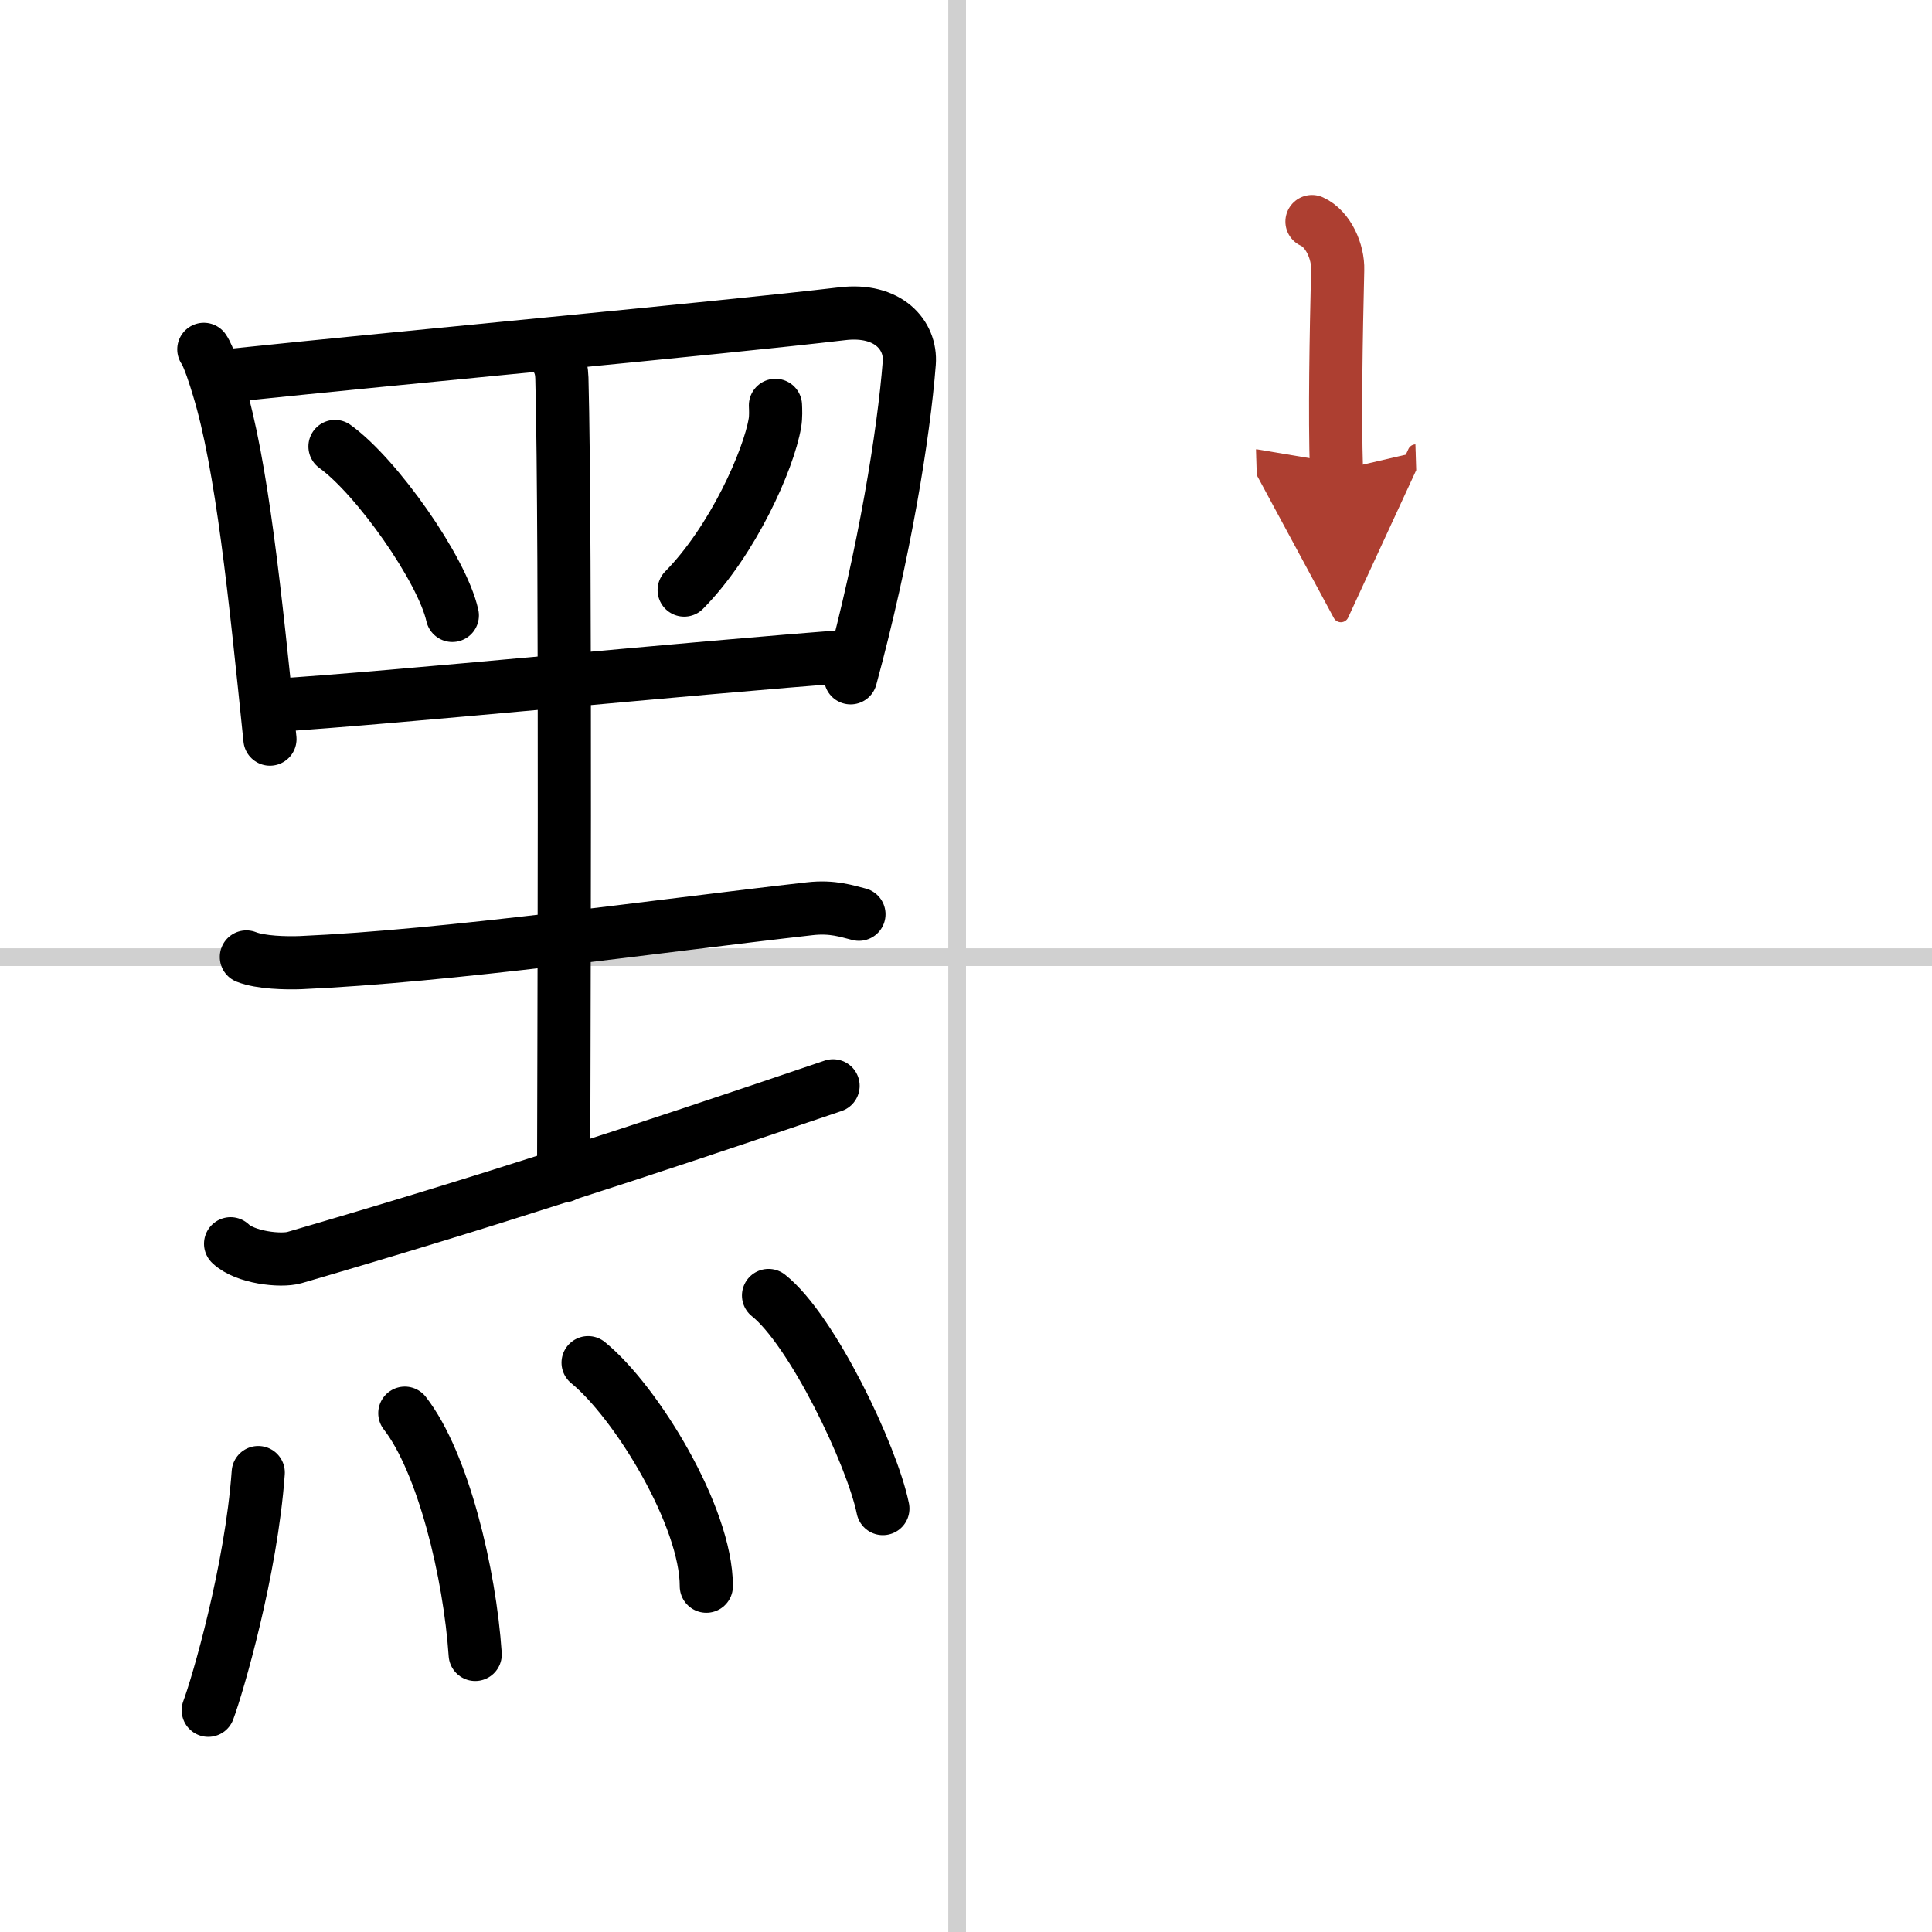
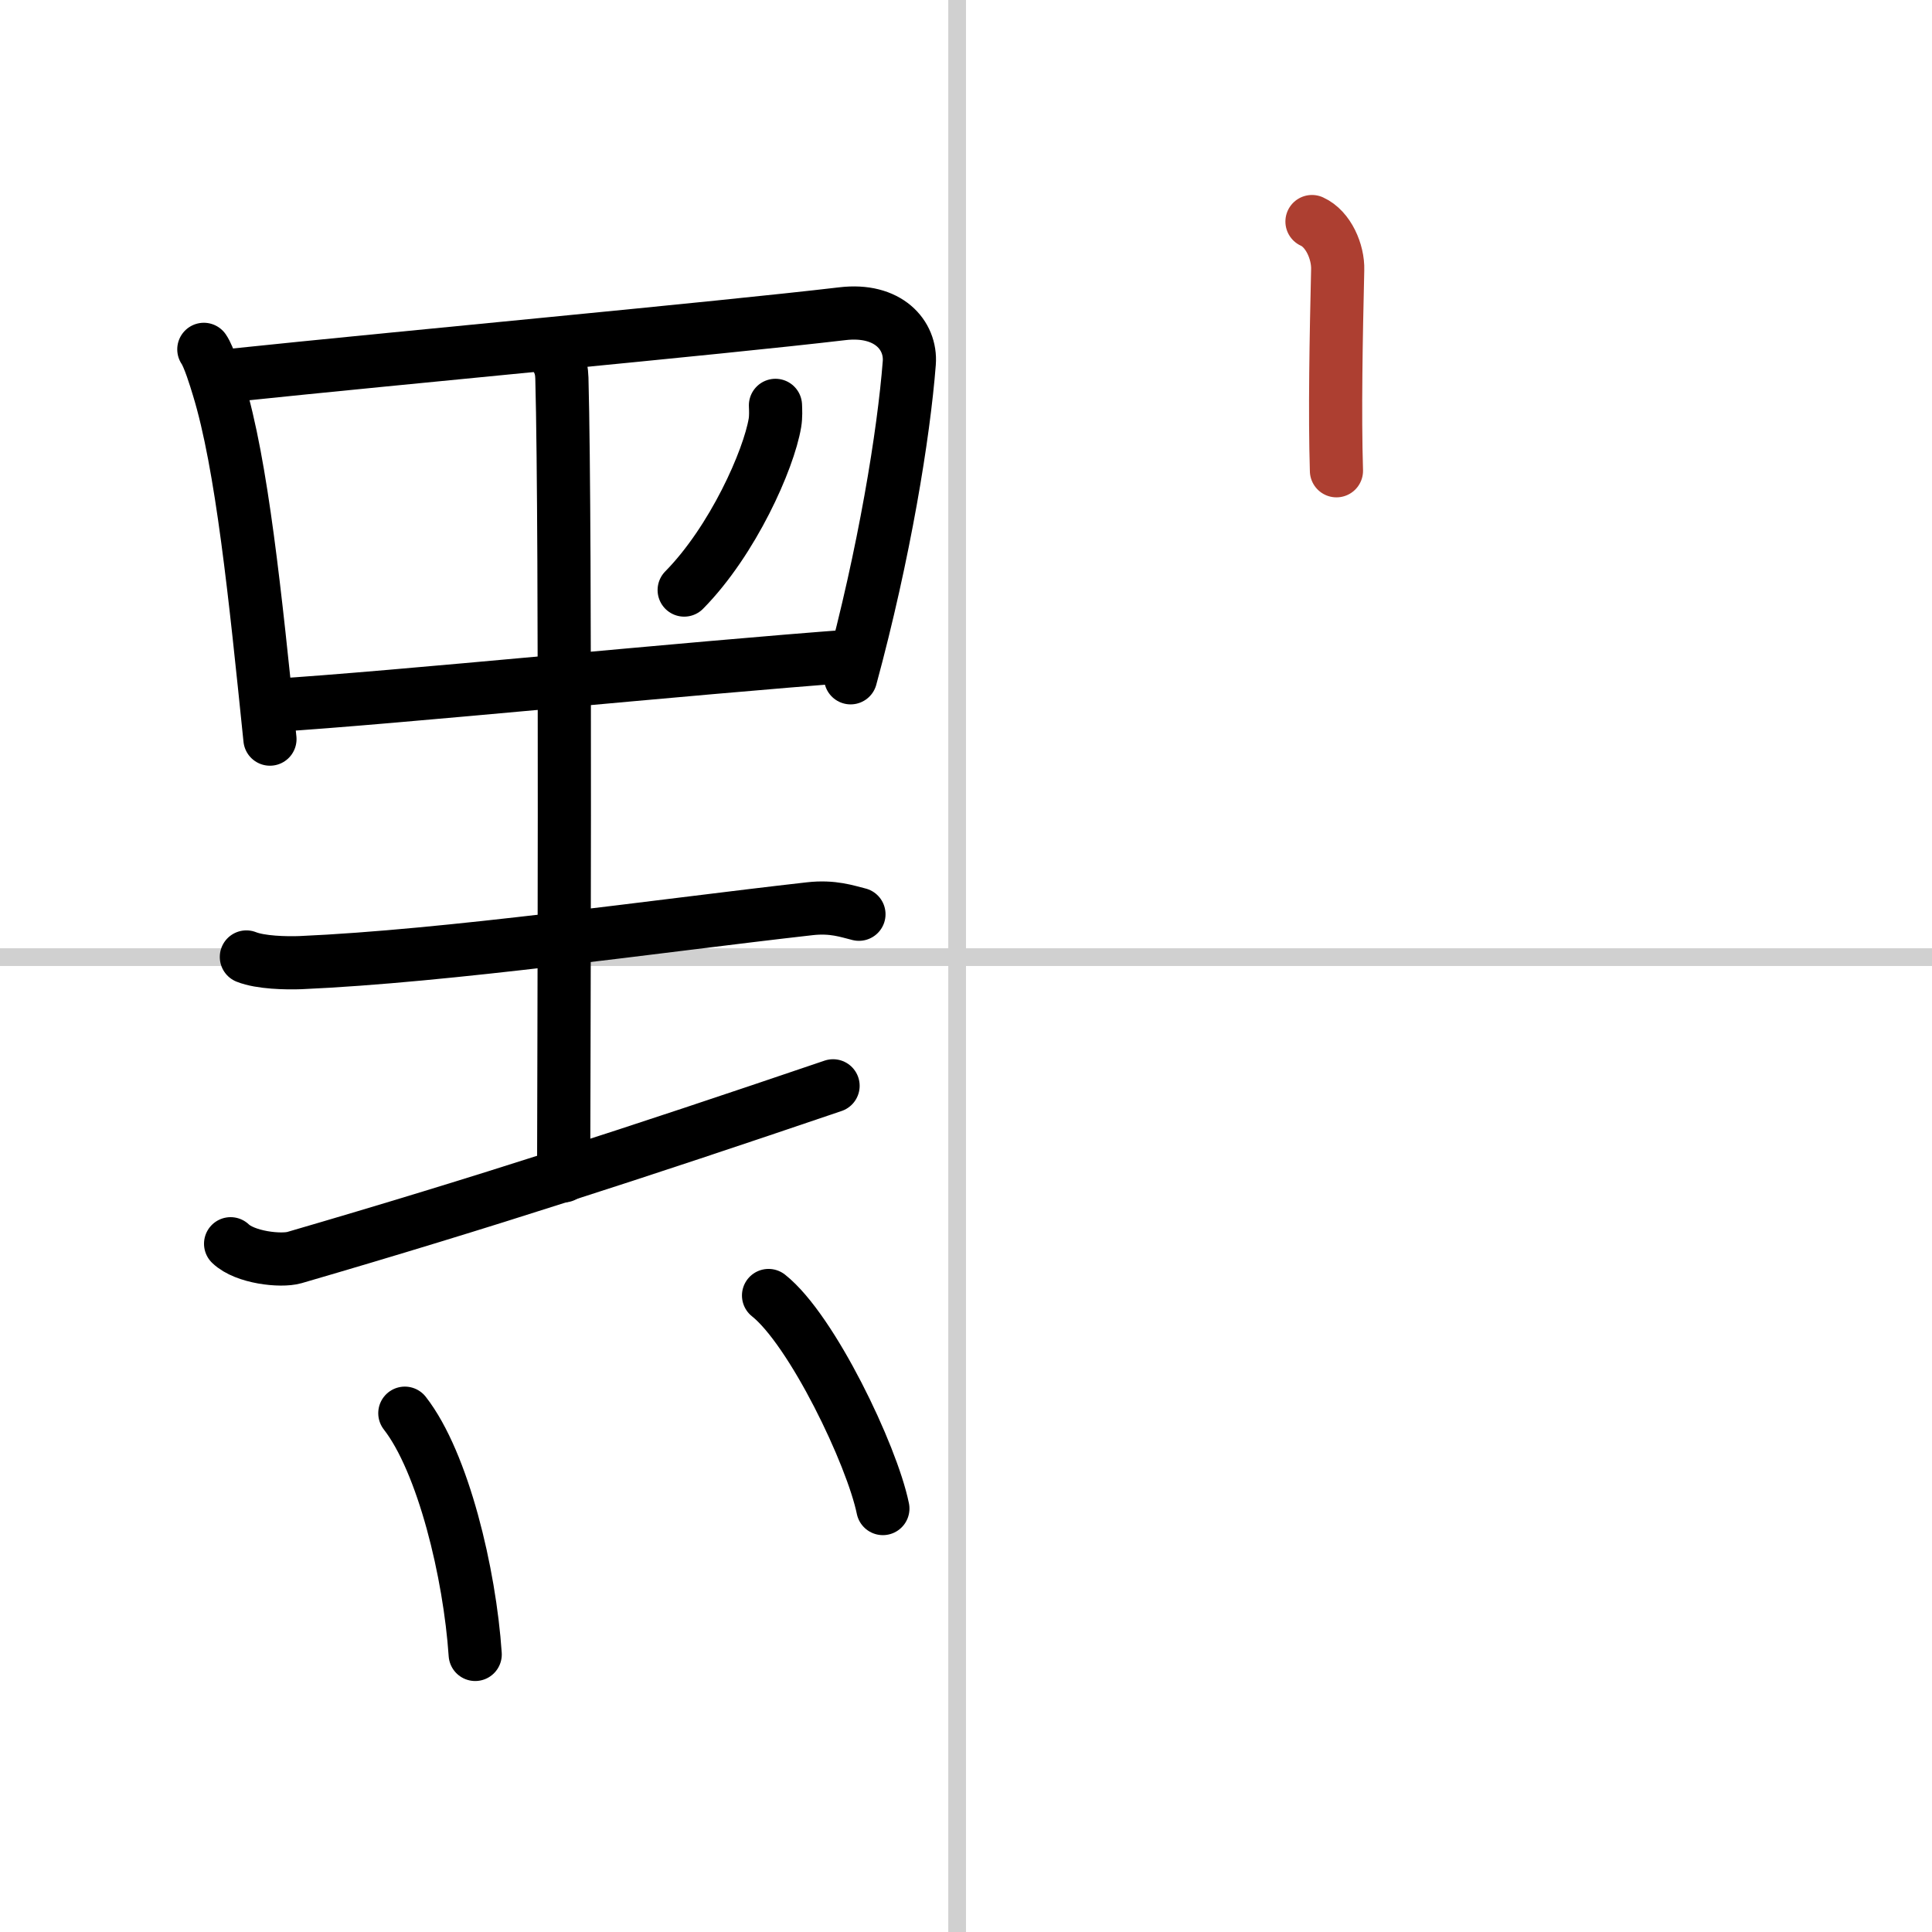
<svg xmlns="http://www.w3.org/2000/svg" width="400" height="400" viewBox="0 0 109 109">
  <defs>
    <marker id="a" markerWidth="4" orient="auto" refX="1" refY="5" viewBox="0 0 10 10">
-       <polyline points="0 0 10 5 0 10 1 5" fill="#ad3f31" stroke="#ad3f31" />
-     </marker>
+       </marker>
  </defs>
  <g fill="none" stroke="#000" stroke-linecap="round" stroke-linejoin="round" stroke-width="3">
    <rect width="100%" height="100%" fill="#fff" stroke="#fff" />
    <line x1="54" x2="54" y2="109" stroke="#d0d0d0" stroke-width="1" />
    <line x2="109" y1="54" y2="54" stroke="#d0d0d0" stroke-width="1" />
    <path d="m11.5 19.71c0.29 0.42 0.66 1.63 0.82 2.16 1.33 4.33 2.08 11.74 2.91 19.83" />
    <path d="m13.12 21.17c9.44-0.99 27.35-2.64 34.4-3.47 2.59-0.31 3.9 1.21 3.78 2.78-0.31 4-1.4 10.73-3.31 17.76" />
-     <path d="m18.9 25.19c2.34 1.68 6.04 6.92 6.62 9.53" />
    <path d="m43.75 22.87c0.01 0.25 0.03 0.63-0.03 0.99-0.35 2.08-2.37 6.64-5.12 9.43" />
    <path d="m15.39 39.8c6.8-0.42 23.43-2.11 32.82-2.8" />
    <path d="m30.91 19.55c0.52 0.63 0.77 1.01 0.79 1.78 0.24 8.9 0.1 41.88 0.1 45.01" />
    <path d="m13.9 53.99c0.8 0.32 2.25 0.35 3.05 0.32 8.28-0.36 20.05-2.06 28.73-3.04 1.32-0.15 2.12 0.15 2.78 0.31" />
    <path d="m13.01 70.17c0.81 0.78 2.83 1 3.6 0.78 10.71-3.12 19.15-5.87 30.39-9.69" />
-     <path d="m14.57 83.08c-0.4 5.55-2.3 12.03-2.82 13.41" />
    <path d="m22.84 79.73c2.16 2.77 3.66 9.02 3.97 13.61" />
-     <path d="m33.18 76.88c2.72 2.22 6.67 8.68 6.67 12.61" />
    <path d="m43.36 73.09c2.45 1.94 5.83 8.99 6.45 12.02" />
    <path d="m74.02 12.5c0.93 0.42 1.48 1.72 1.45 2.72-0.09 3.82-0.17 8.11-0.07 11.34" marker-end="url(#a)" stroke="#ad3f31" />
  </g>
</svg>